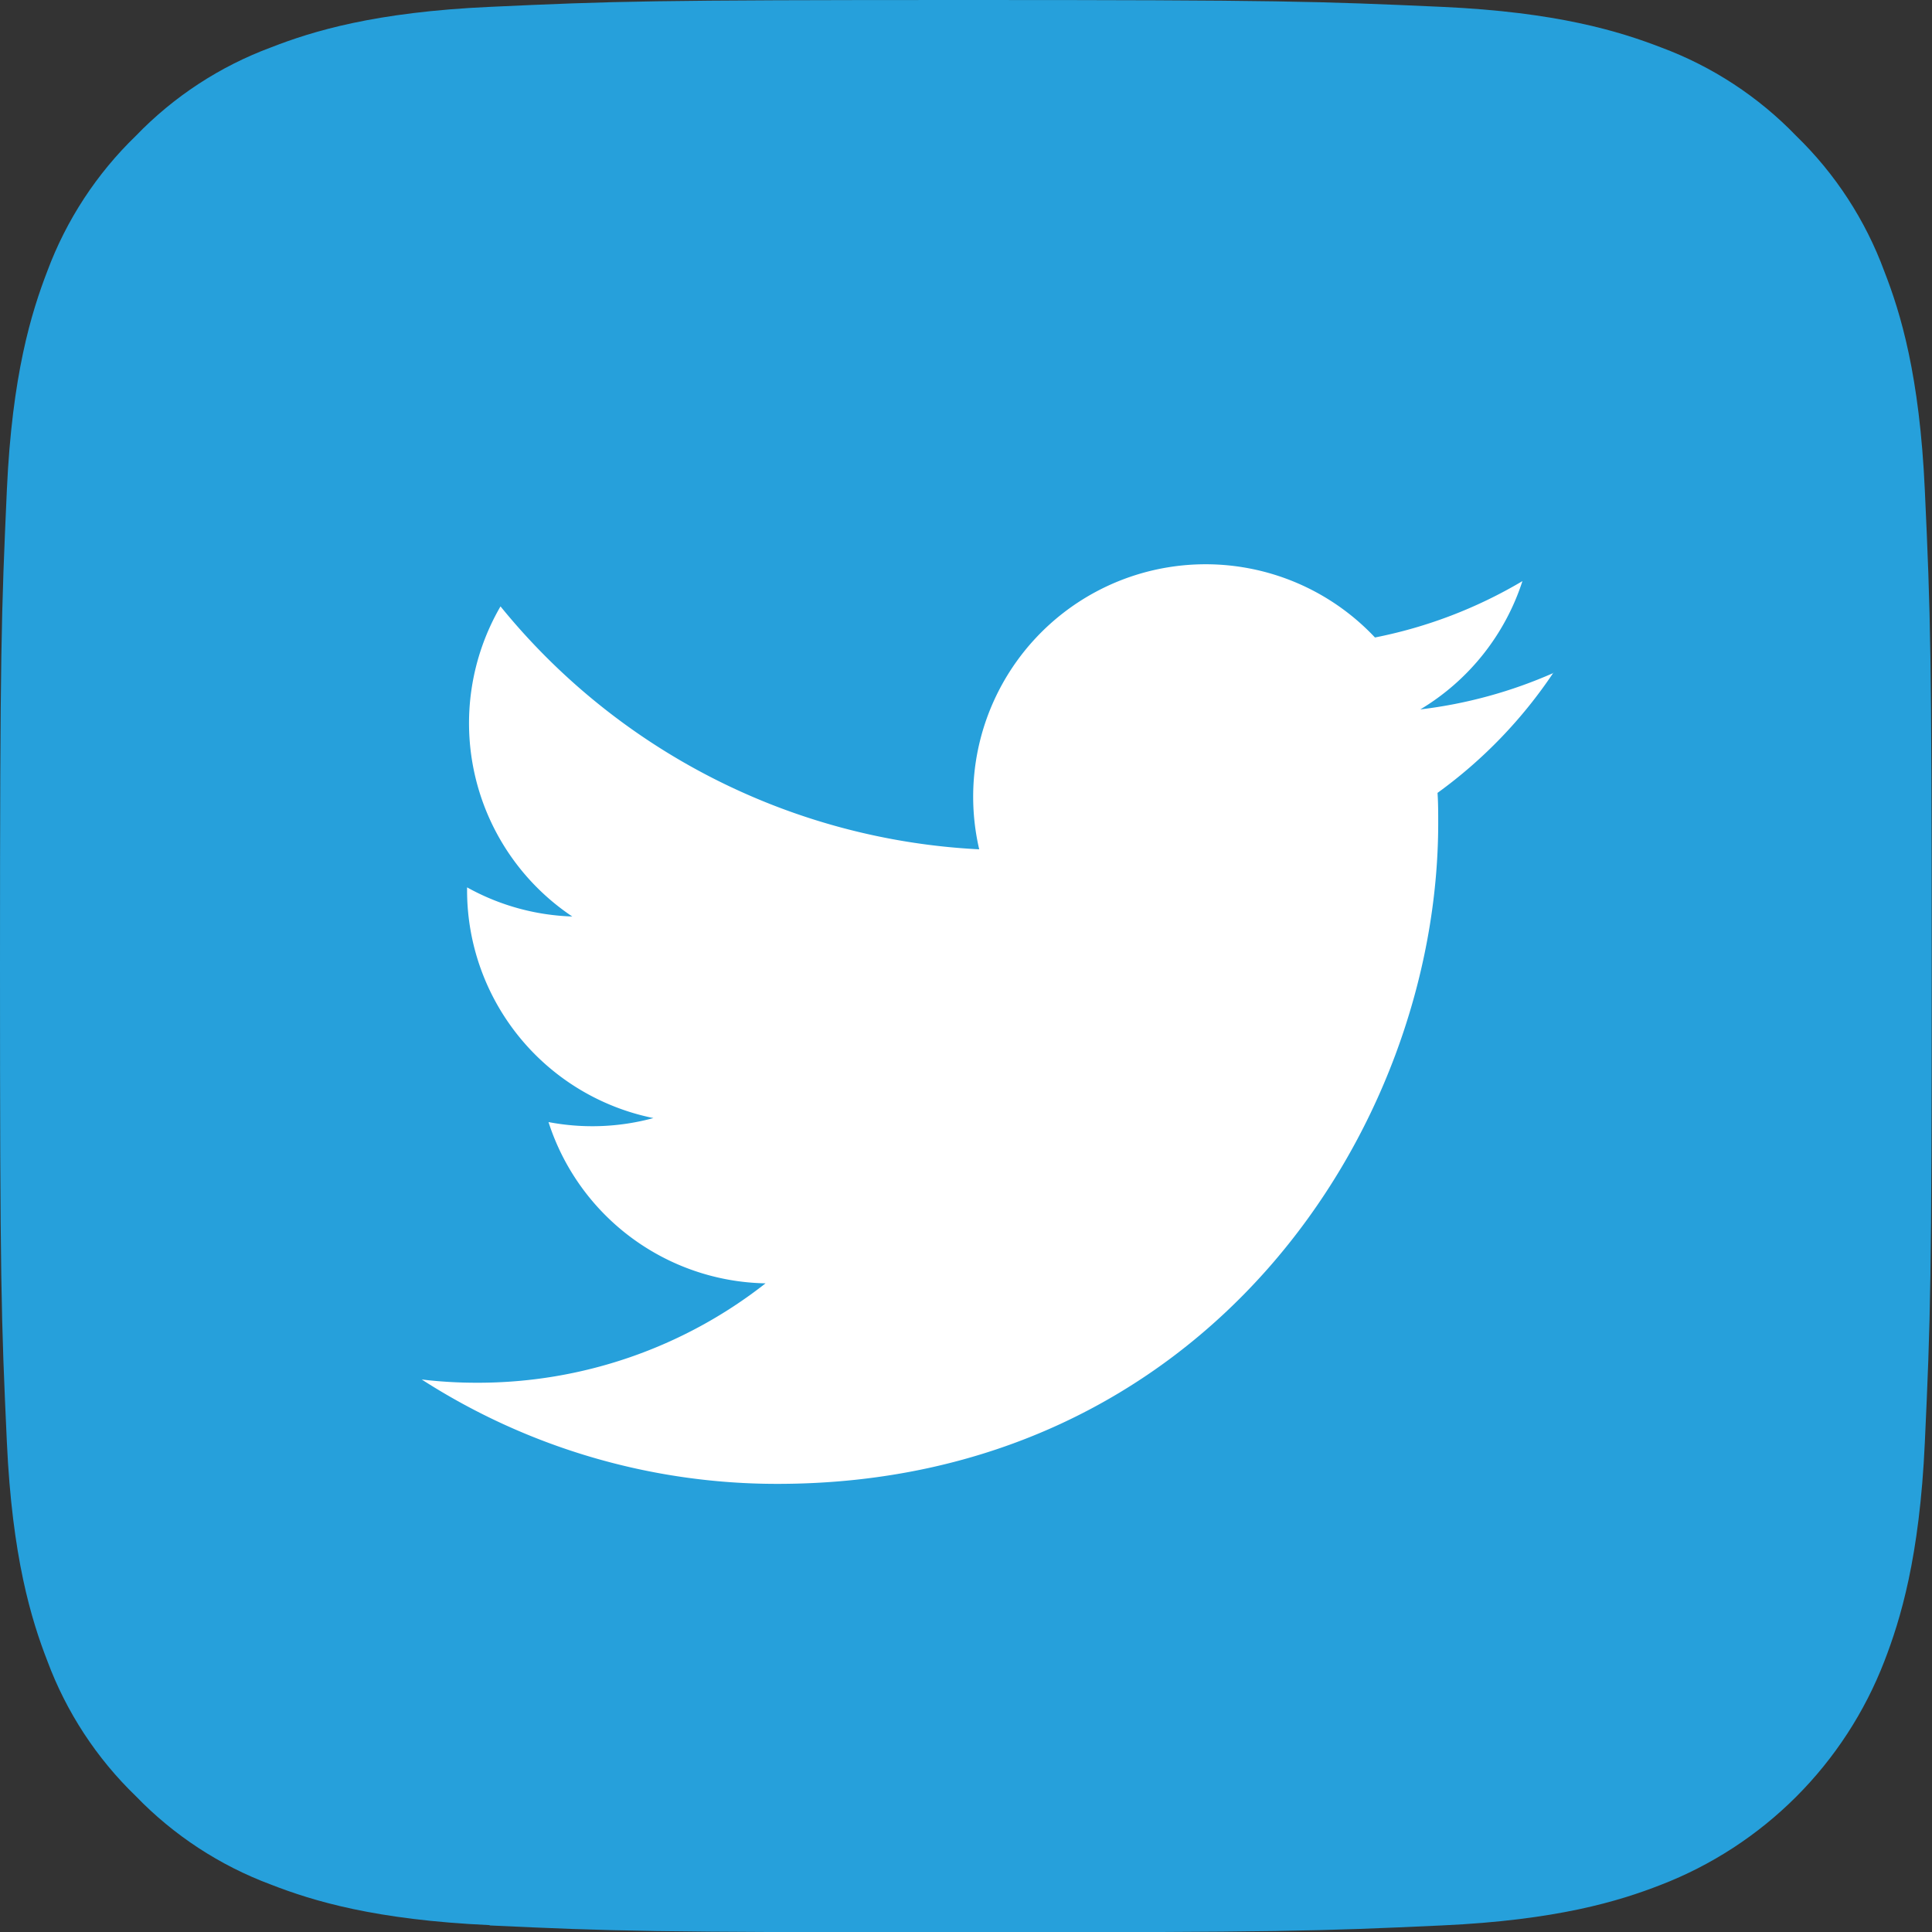
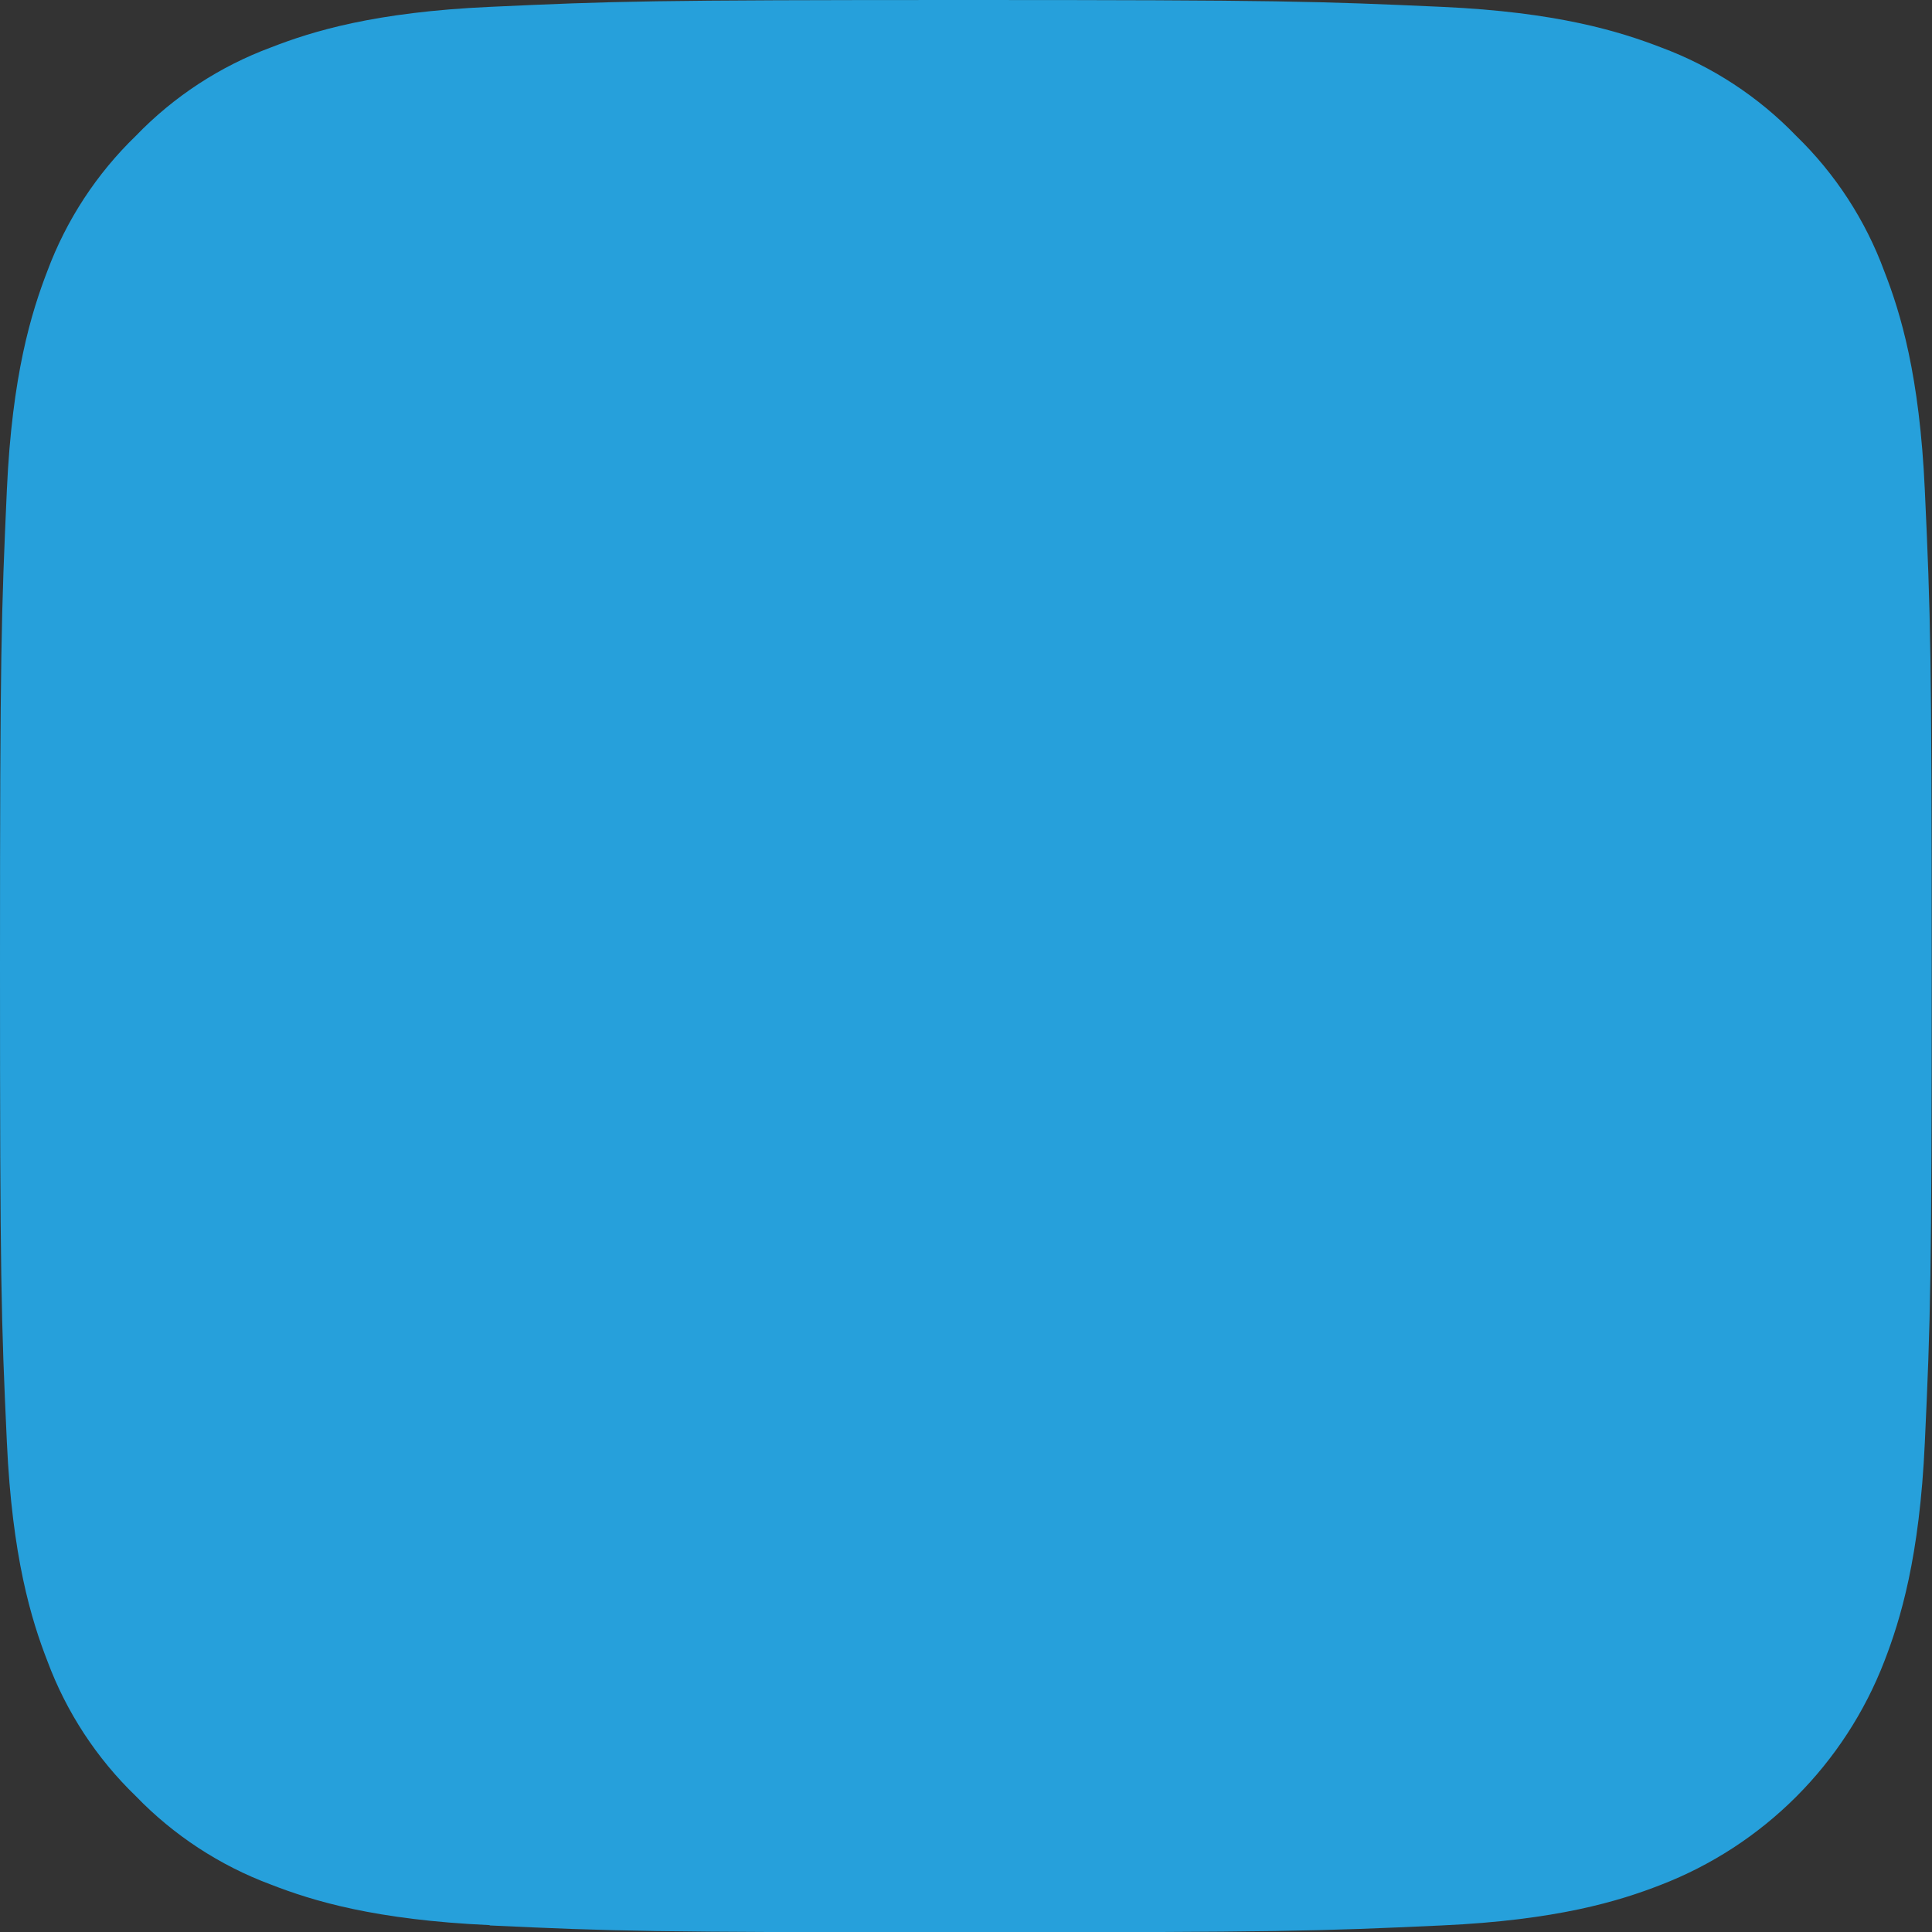
<svg xmlns="http://www.w3.org/2000/svg" width="90.31mm" height="90.31mm" viewBox="0 0 256 256">
  <rect x="0" y="0" width="256" height="256" fill="#333333" stroke="none" />
  <defs>
    <style>.cls-1{fill:none;}.cls-2{clip-path:url(#clip-path);}.cls-3{fill:#26a0db;}.cls-4{fill:#fff;fill-rule:evenodd;}</style>
    <clipPath id="clip-path" transform="translate(0 0)">
      <path class="cls-1" d="M64.91,255.09c-15.22-.69-23.49-3.22-29-5.37A48.33,48.33,0,0,1,18,238,48.26,48.26,0,0,1,6.28,220.1c-2.14-5.5-4.67-13.78-5.37-29C.15,174.64,0,169.71,0,128s.17-46.62.91-63.1c.69-15.22,3.24-23.47,5.37-29A48.45,48.45,0,0,1,18,18,48.09,48.09,0,0,1,35.91,6.28c5.5-2.15,13.77-4.68,29-5.37C81.37.15,86.32,0,128,0s46.62.17,63.09.91c15.23.69,23.48,3.24,29,5.37A48.17,48.17,0,0,1,238,18a48.21,48.21,0,0,1,11.68,17.95c2.15,5.5,4.68,13.77,5.37,29,.76,16.47.91,21.4.91,63.09s-.15,46.63-.91,63.1c-.69,15.22-3.24,23.5-5.37,29a51.74,51.74,0,0,1-29.63,29.62c-5.5,2.15-13.77,4.68-29,5.37-16.45.76-21.4.91-63.09.91s-46.63-.14-63.09-.91" />
    </clipPath>
  </defs>
  <g id="レイヤー_2" data-name="レイヤー 2">
    <g id="レイヤー_1-2" data-name="レイヤー 1">
      <g class="cls-2">
        <rect class="cls-3" width="256" height="256" rx="54.6" />
-         <path class="cls-4" d="M205.87,89.16A61.66,61.66,0,0,1,188.2,94a30.93,30.93,0,0,0,13.53-17,61.65,61.65,0,0,1-19.54,7.47,30.8,30.8,0,0,0-52.44,28.07A87.37,87.37,0,0,1,66.32,80.35a30.81,30.81,0,0,0,9.51,41.09,30.66,30.66,0,0,1-13.94-3.86v.4a30.81,30.81,0,0,0,24.69,30.17,30.89,30.89,0,0,1-13.9.53,30.81,30.81,0,0,0,28.76,21.37,61.7,61.7,0,0,1-38.22,13.17,61.06,61.06,0,0,1-7.34-.43A87,87,0,0,0,103,196.62c56.6,0,87.57-46.9,87.57-87.56,0-1.33,0-2.66-.09-4a62.62,62.62,0,0,0,15.35-15.92Z" transform="translate(0 0)" />
      </g>
    </g>
  </g>
</svg>